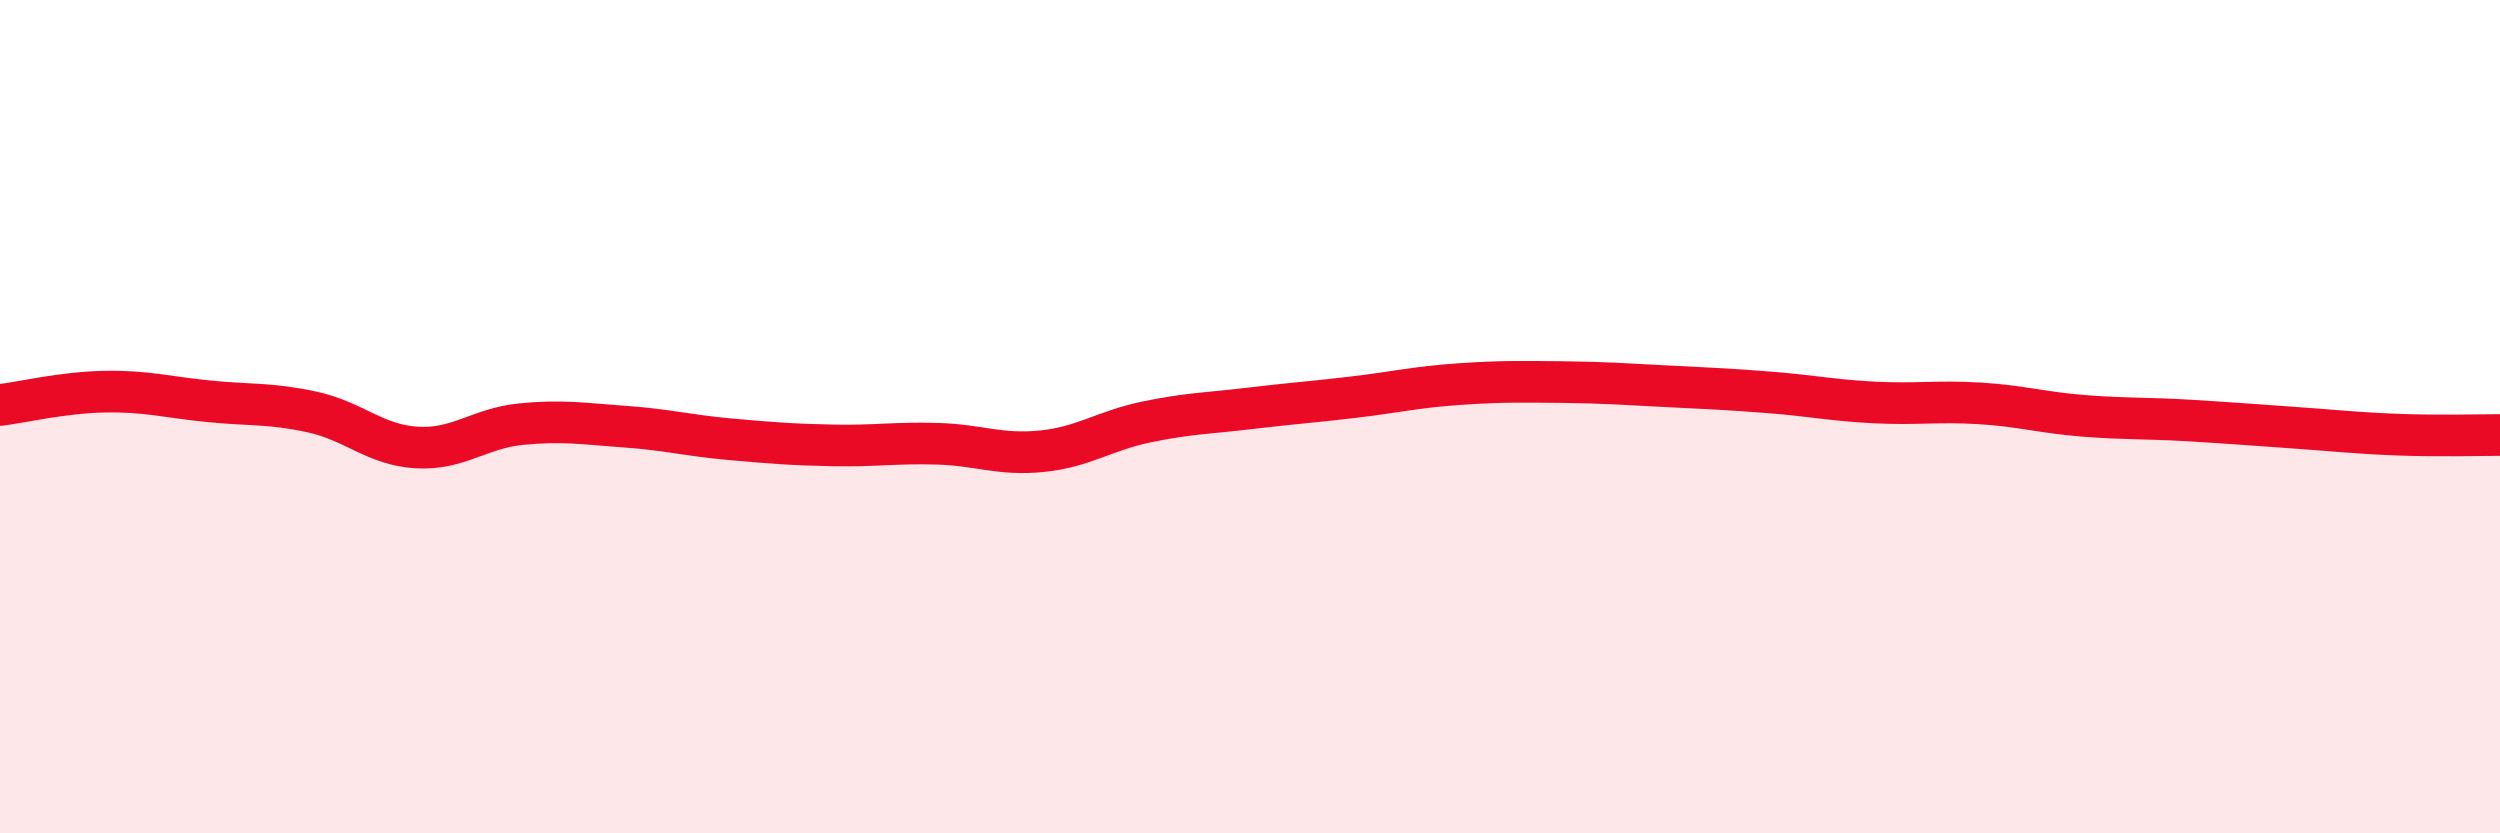
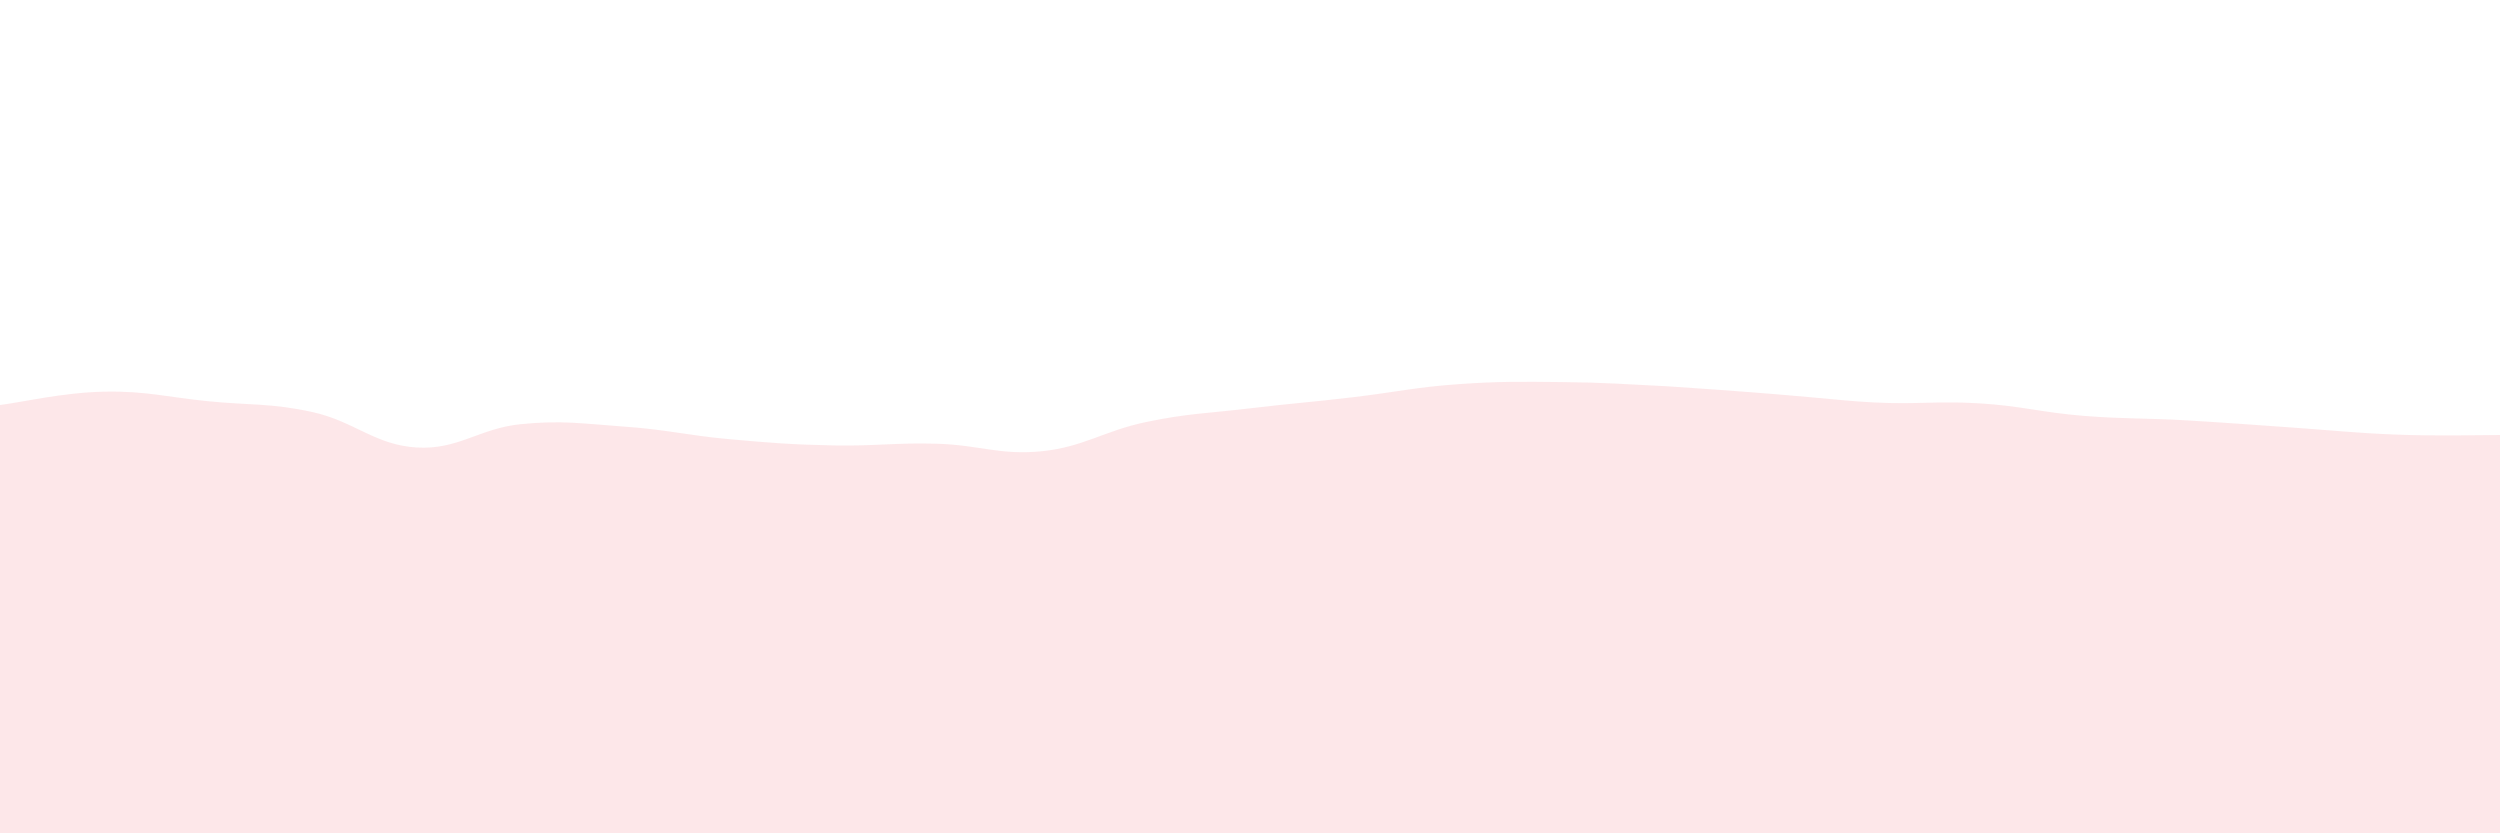
<svg xmlns="http://www.w3.org/2000/svg" width="60" height="20" viewBox="0 0 60 20">
-   <path d="M 0,9.72 C 0.5,9.66 1.5,9.42 2.5,9.4 C 3.5,9.38 4,9.53 5,9.63 C 6,9.73 6.5,9.67 7.5,9.89 C 8.5,10.11 9,10.68 10,10.74 C 11,10.8 11.5,10.28 12.5,10.18 C 13.5,10.08 14,10.17 15,10.24 C 16,10.31 16.5,10.45 17.5,10.54 C 18.5,10.63 19,10.67 20,10.69 C 21,10.71 21.5,10.62 22.5,10.65 C 23.5,10.68 24,10.93 25,10.83 C 26,10.73 26.5,10.34 27.5,10.13 C 28.5,9.92 29,9.92 30,9.8 C 31,9.68 31.5,9.65 32.5,9.53 C 33.5,9.41 34,9.29 35,9.22 C 36,9.15 36.5,9.16 37.5,9.17 C 38.5,9.18 39,9.22 40,9.27 C 41,9.32 41.5,9.34 42.5,9.42 C 43.5,9.5 44,9.61 45,9.66 C 46,9.71 46.5,9.62 47.5,9.68 C 48.5,9.74 49,9.9 50,9.98 C 51,10.06 51.5,10.03 52.5,10.09 C 53.5,10.15 54,10.19 55,10.26 C 56,10.33 56.5,10.39 57.5,10.43 C 58.5,10.47 59.5,10.44 60,10.44L60 20L0 20Z" fill="#EB0A25" opacity="0.1" stroke-linecap="round" stroke-linejoin="round" />
-   <path d="M 0,9.72 C 0.5,9.66 1.5,9.42 2.5,9.4 C 3.5,9.38 4,9.53 5,9.63 C 6,9.73 6.5,9.67 7.5,9.89 C 8.5,10.11 9,10.68 10,10.74 C 11,10.8 11.5,10.28 12.5,10.18 C 13.5,10.08 14,10.17 15,10.24 C 16,10.31 16.5,10.45 17.5,10.54 C 18.5,10.63 19,10.67 20,10.69 C 21,10.71 21.5,10.62 22.5,10.65 C 23.5,10.68 24,10.93 25,10.83 C 26,10.73 26.5,10.34 27.5,10.13 C 28.5,9.92 29,9.92 30,9.8 C 31,9.68 31.5,9.65 32.5,9.53 C 33.5,9.41 34,9.29 35,9.22 C 36,9.15 36.5,9.16 37.5,9.17 C 38.5,9.18 39,9.22 40,9.27 C 41,9.32 41.5,9.34 42.5,9.42 C 43.5,9.5 44,9.61 45,9.66 C 46,9.71 46.5,9.62 47.5,9.68 C 48.5,9.74 49,9.9 50,9.98 C 51,10.06 51.5,10.03 52.5,10.09 C 53.5,10.15 54,10.19 55,10.26 C 56,10.33 56.5,10.39 57.5,10.43 C 58.5,10.47 59.5,10.44 60,10.44" stroke="#EB0A25" stroke-width="1" fill="none" stroke-linecap="round" stroke-linejoin="round" />
+   <path d="M 0,9.72 C 0.5,9.66 1.5,9.42 2.5,9.4 C 3.5,9.38 4,9.53 5,9.63 C 6,9.73 6.5,9.67 7.5,9.89 C 8.5,10.11 9,10.68 10,10.74 C 11,10.8 11.5,10.28 12.5,10.18 C 13.5,10.08 14,10.17 15,10.24 C 16,10.31 16.5,10.45 17.5,10.54 C 18.5,10.63 19,10.67 20,10.69 C 21,10.71 21.5,10.62 22.5,10.65 C 23.5,10.68 24,10.93 25,10.83 C 26,10.73 26.5,10.34 27.5,10.13 C 28.5,9.92 29,9.92 30,9.8 C 31,9.68 31.5,9.65 32.5,9.53 C 33.5,9.41 34,9.29 35,9.22 C 36,9.15 36.5,9.16 37.5,9.17 C 38.5,9.18 39,9.22 40,9.27 C 43.5,9.5 44,9.61 45,9.66 C 46,9.71 46.5,9.62 47.5,9.68 C 48.5,9.74 49,9.9 50,9.98 C 51,10.06 51.5,10.03 52.5,10.09 C 53.5,10.15 54,10.19 55,10.26 C 56,10.33 56.5,10.39 57.5,10.43 C 58.5,10.47 59.5,10.44 60,10.44L60 20L0 20Z" fill="#EB0A25" opacity="0.1" stroke-linecap="round" stroke-linejoin="round" />
</svg>